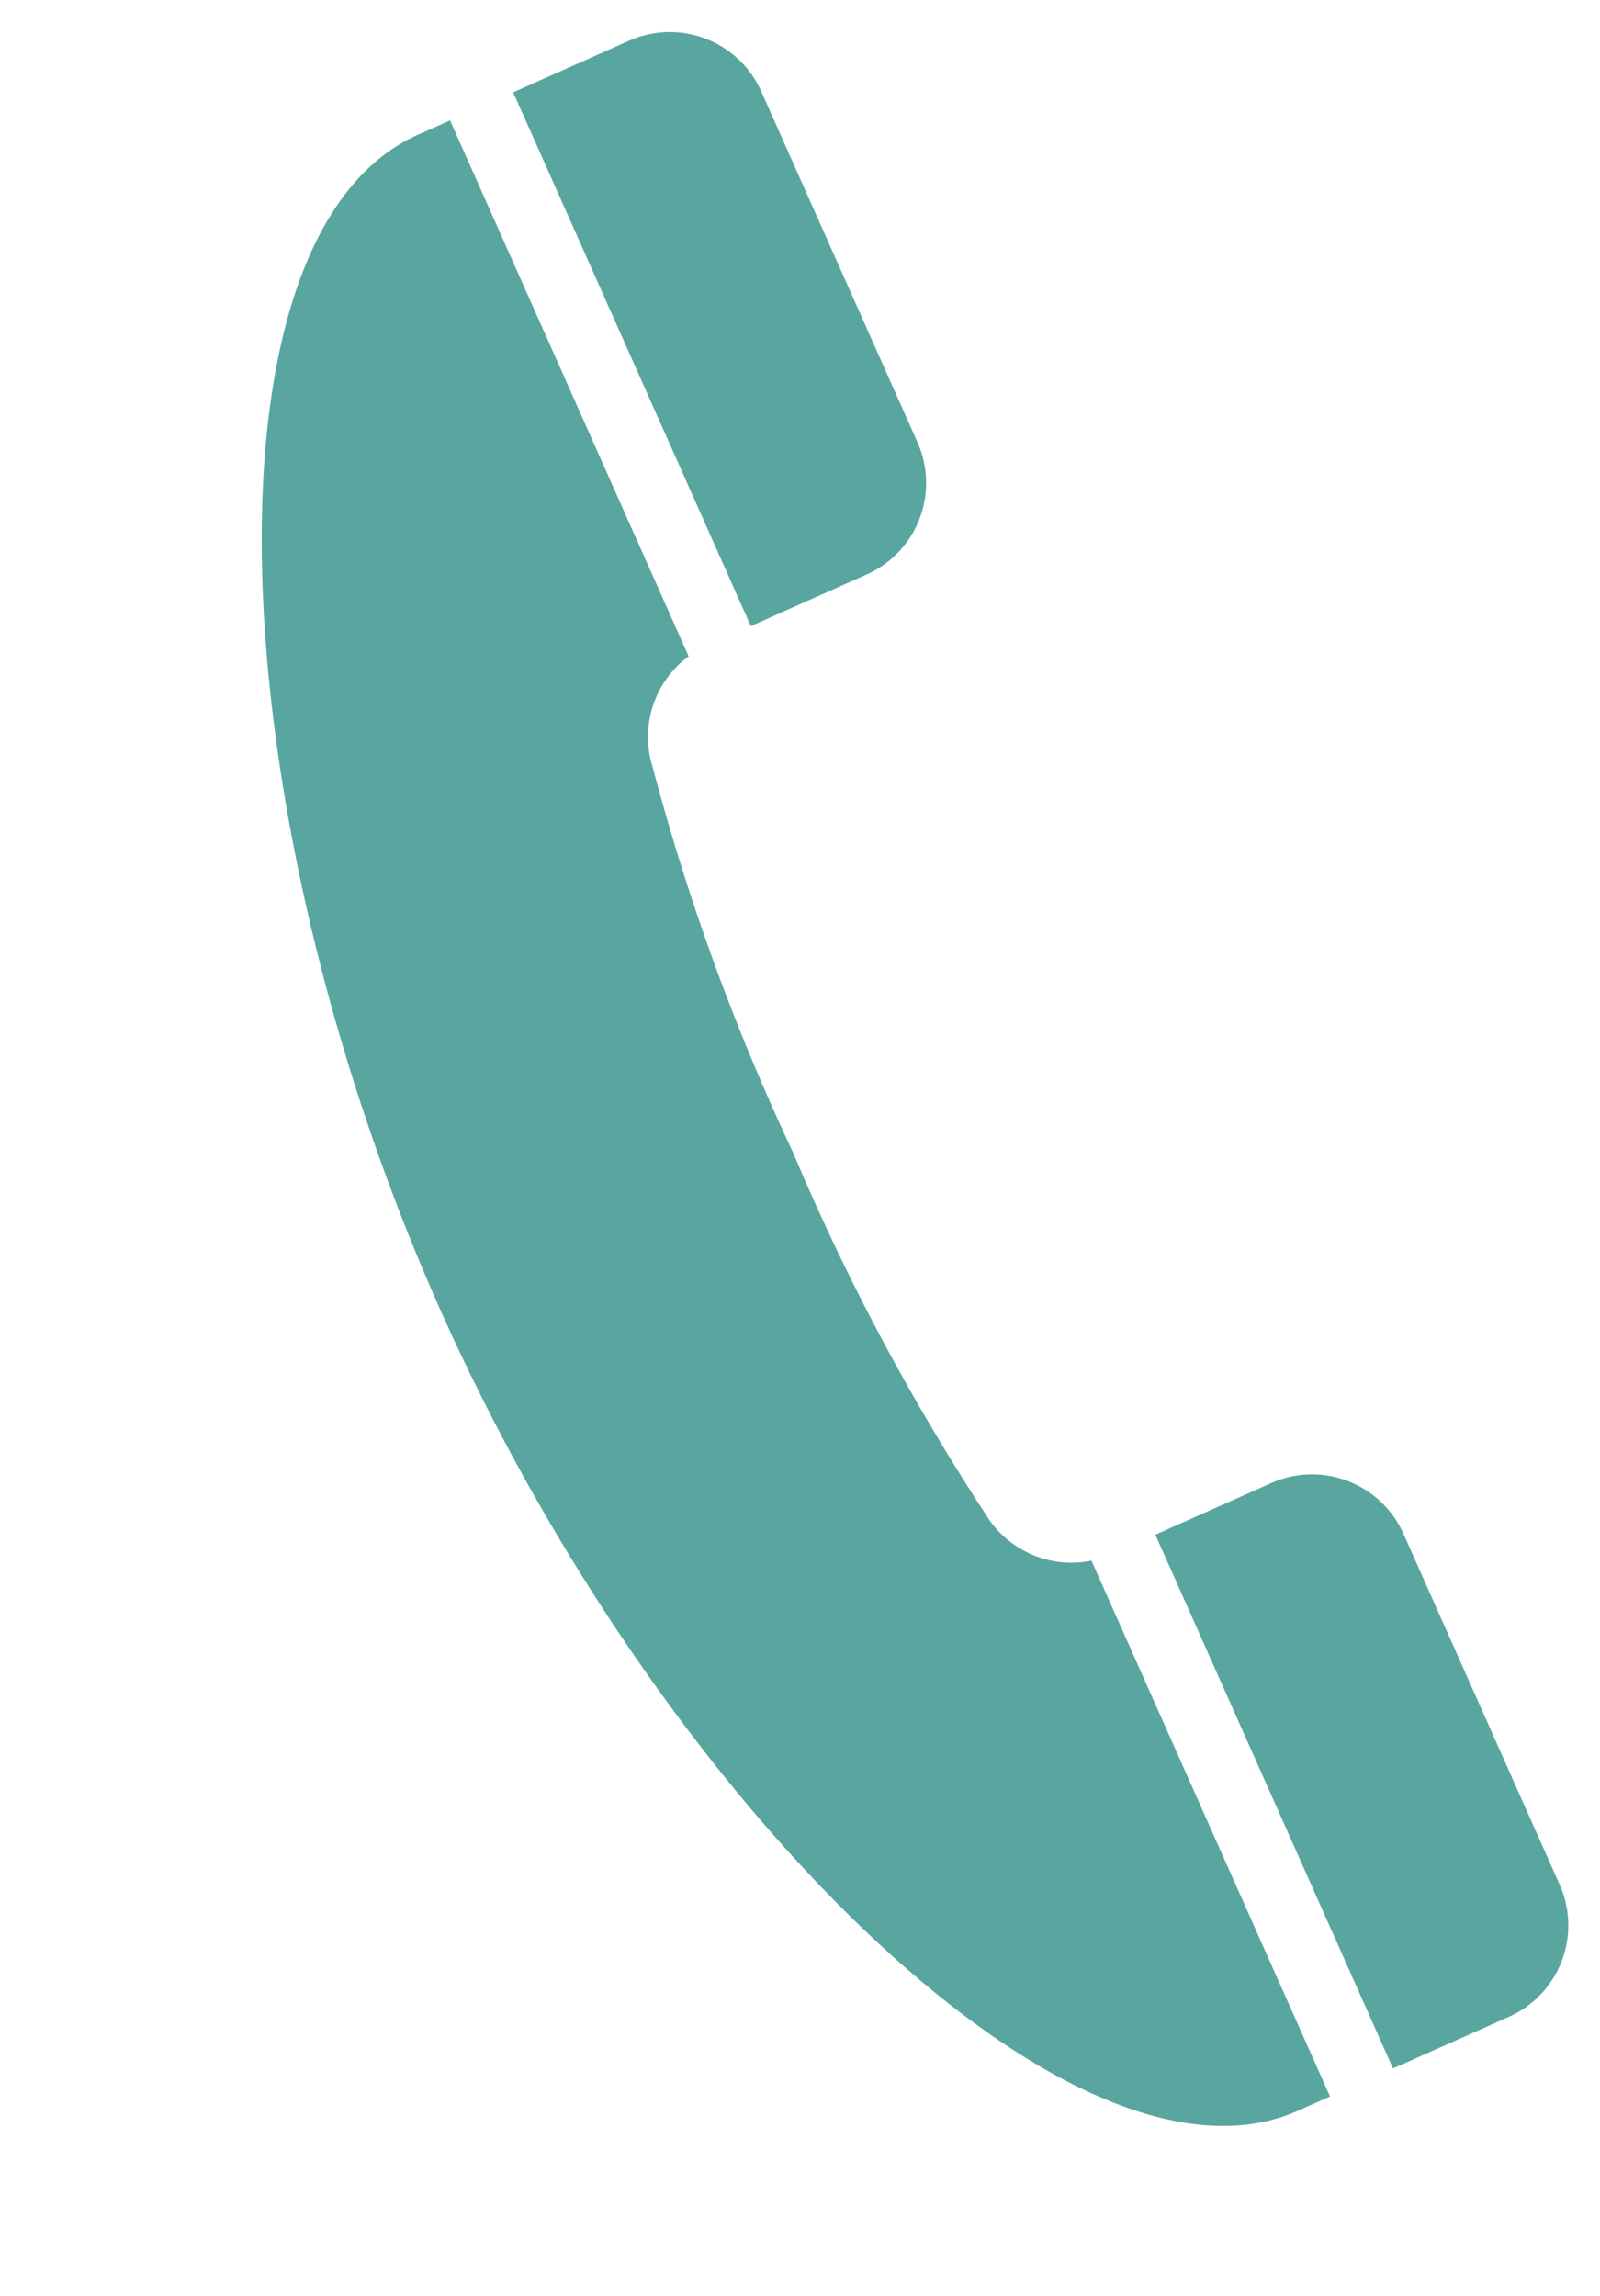
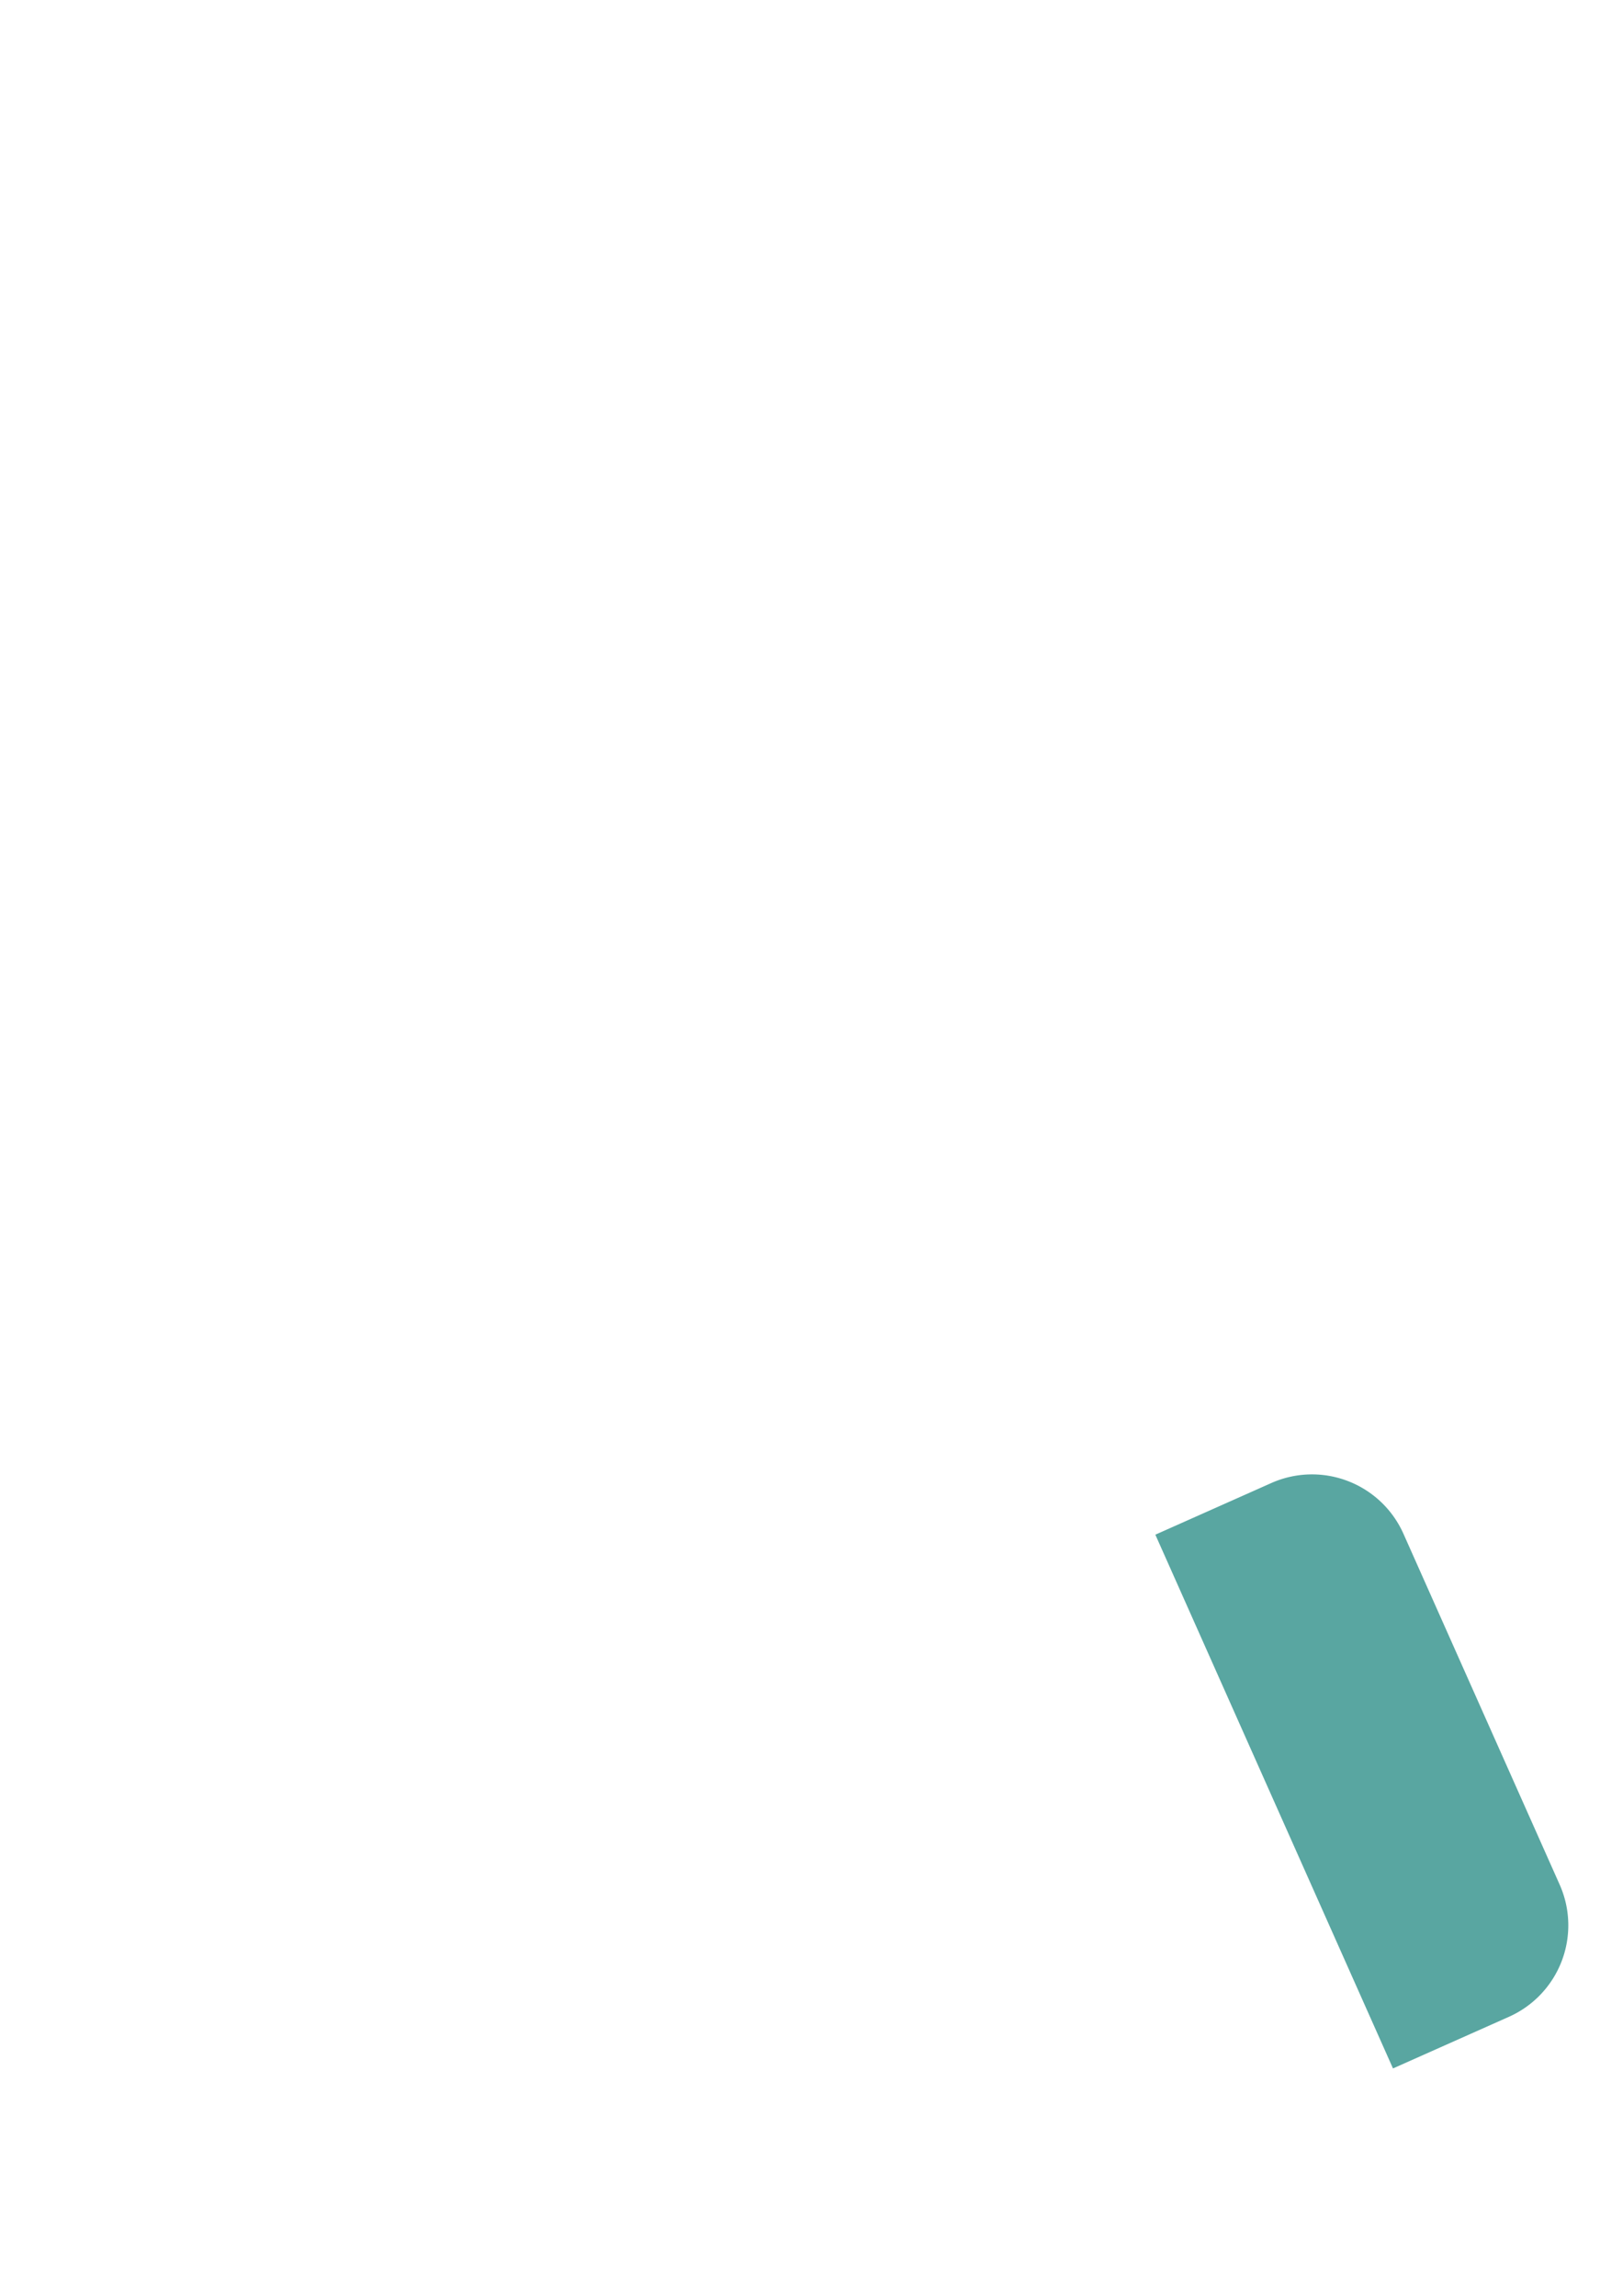
<svg xmlns="http://www.w3.org/2000/svg" width="11.191" height="16.057" viewBox="0 0 11.191 16.057">
  <g id="公衆電話のアイコン" transform="translate(-147.536 3.214)">
    <g id="グループ_22" data-name="グループ 22" transform="matrix(0.914, -0.407, 0.407, 0.914, 147.536, -0.97)">
-       <path id="パス_15" data-name="パス 15" d="M.887,0H0V4.084H.887a.7.7,0,0,0,.7-.7V.7A.7.7,0,0,0,.887,0Z" transform="translate(3.927)" fill="#59a6a1" />
-       <path id="パス_16" data-name="パス 16" d="M0,7.56c0,3.808,1.49,7.56,3.2,7.56h.245v-4.1a.7.7,0,0,1-.544-.6A15.847,15.847,0,0,1,2.7,7.56,15.847,15.847,0,0,1,2.9,4.7a.7.7,0,0,1,.544-.6V0H3.2C1.49,0,0,3.752,0,7.56Z" transform="translate(0)" fill="#59a6a1" />
      <path id="パス_17" data-name="パス 17" d="M.887,0H0V4.084H.887a.7.7,0,0,0,.7-.7V.7A.7.7,0,0,0,.887,0Z" transform="translate(3.927 11.036)" fill="#59a6a1" />
    </g>
  </g>
</svg>